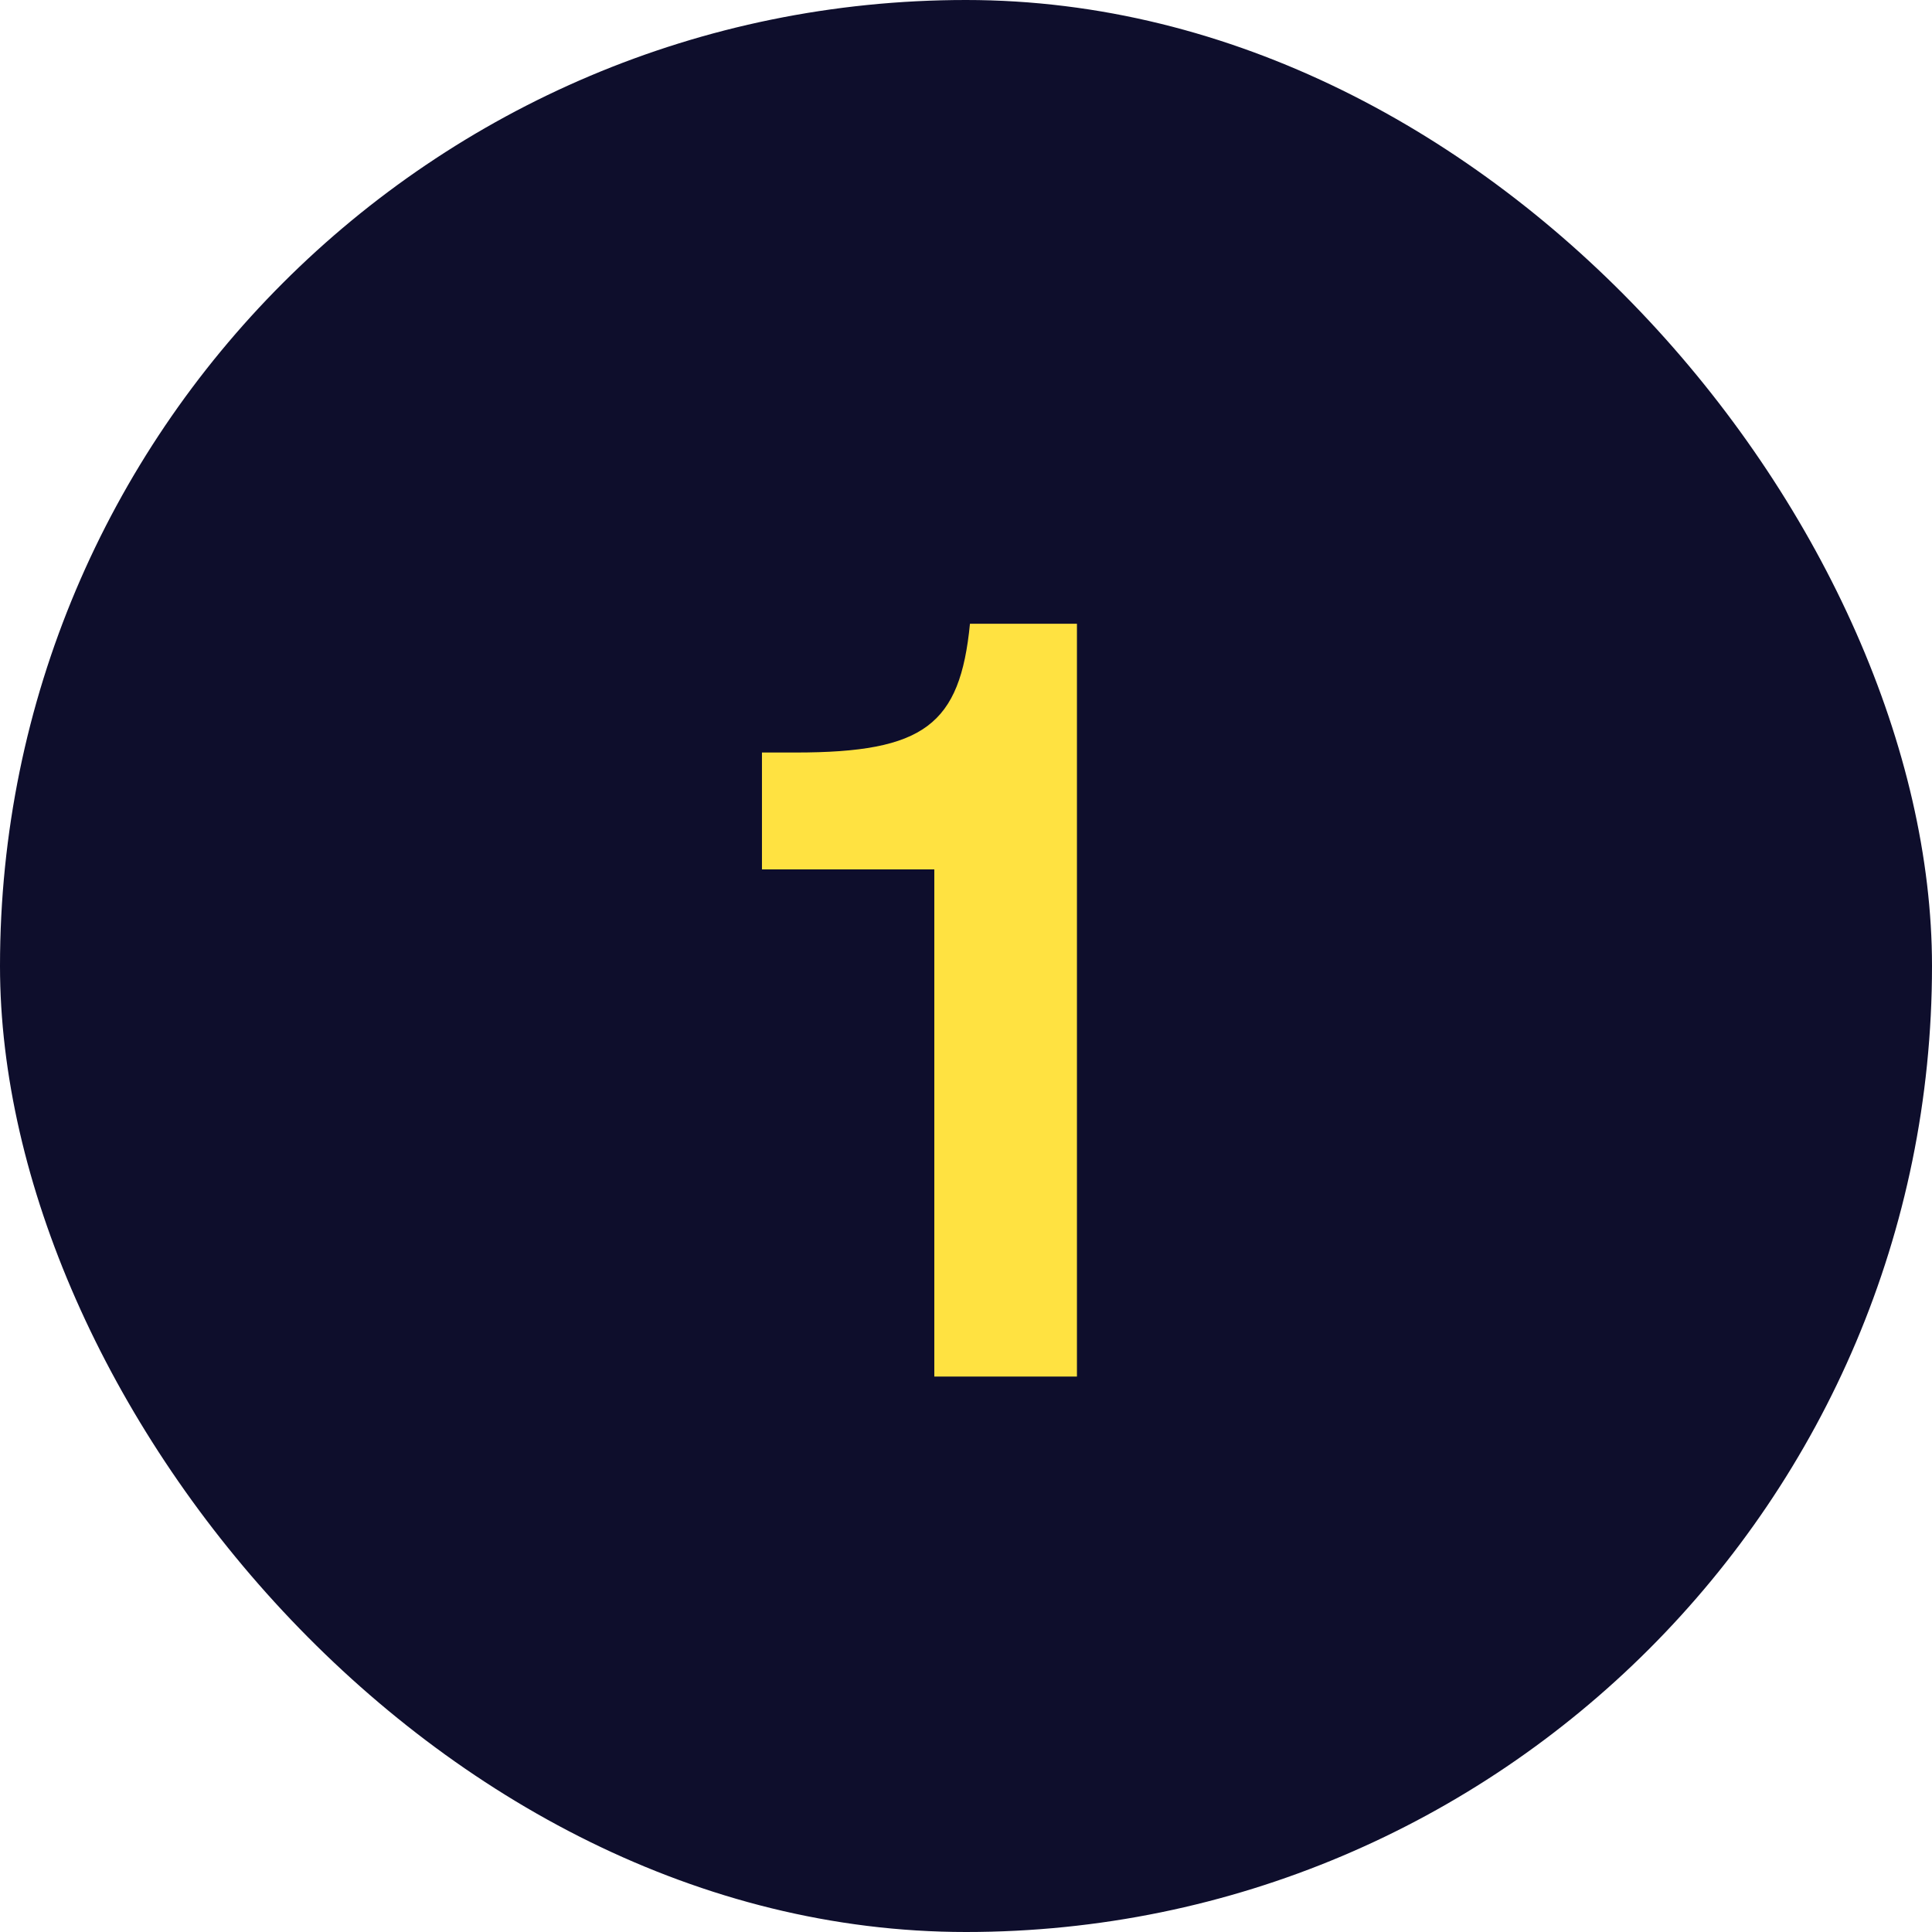
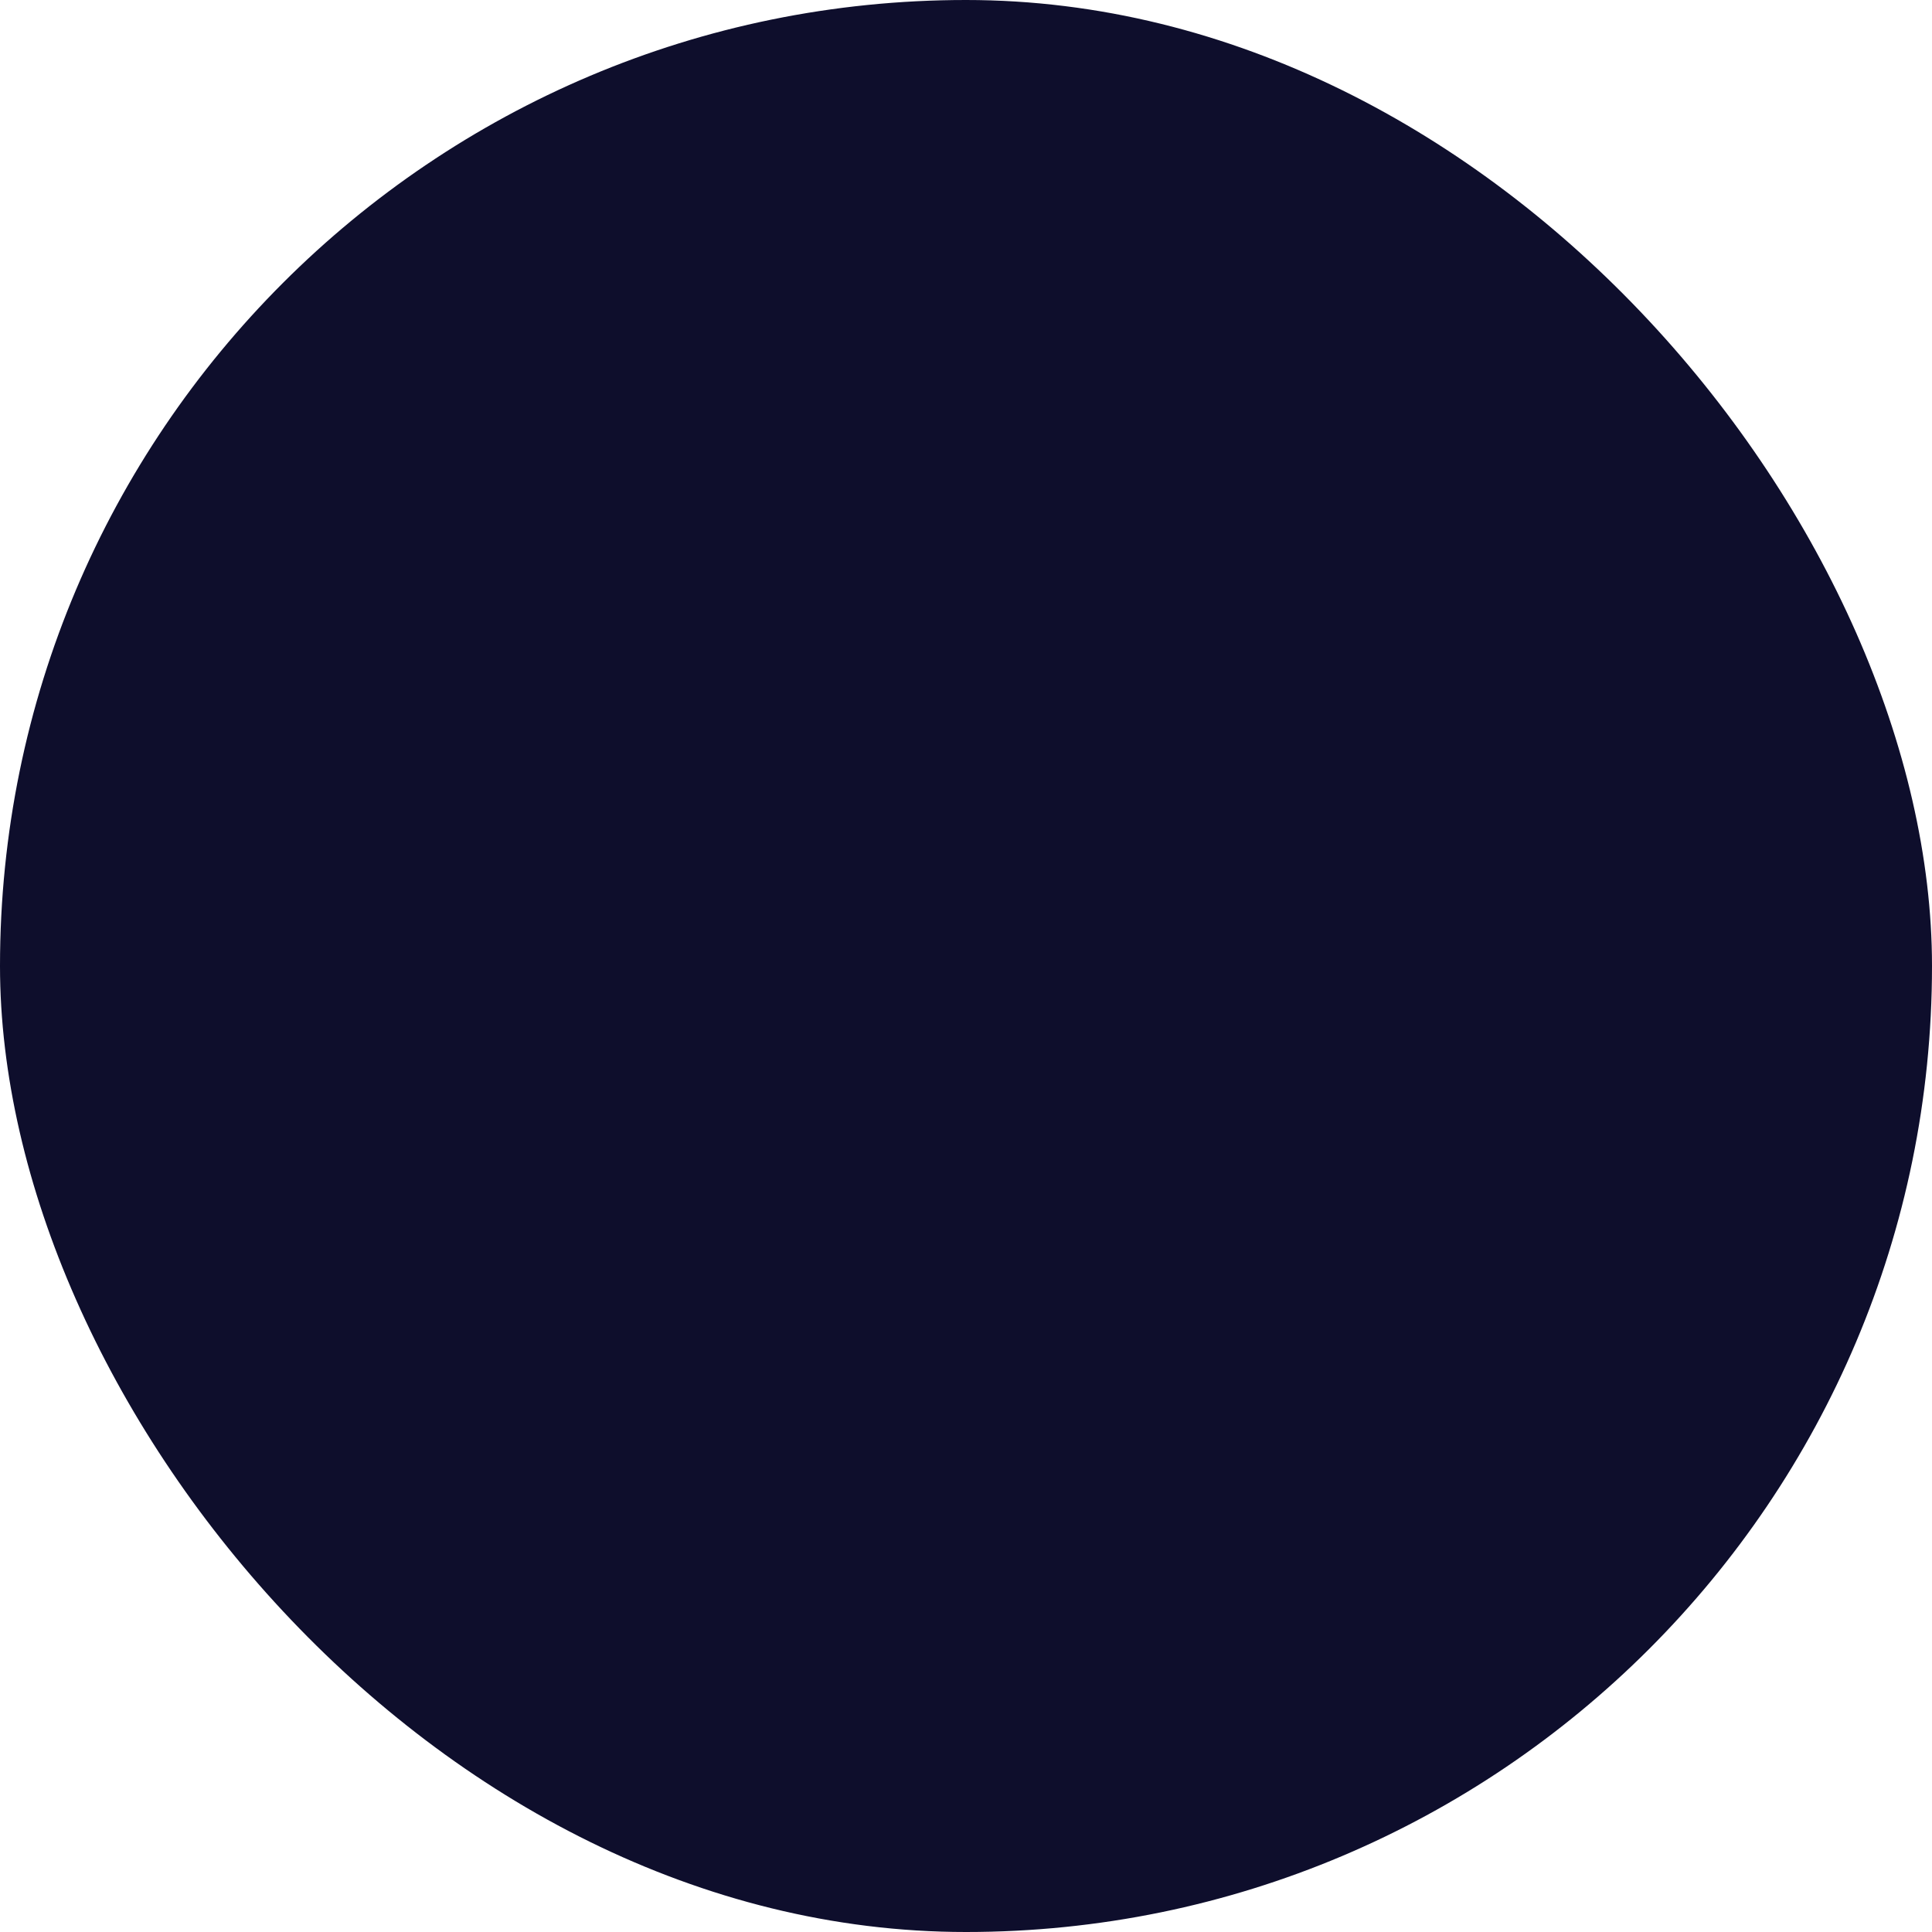
<svg xmlns="http://www.w3.org/2000/svg" width="80" height="80" viewBox="0 0 80 80" fill="none">
  <rect width="80" height="80" rx="40" fill="#0E0E2C" />
-   <path d="M38.688 57V36H31.551V31.16H32.945C38.277 31.16 39.754 30.012 40.164 25.828H44.594V57H38.688Z" fill="#FFE241" />
</svg>